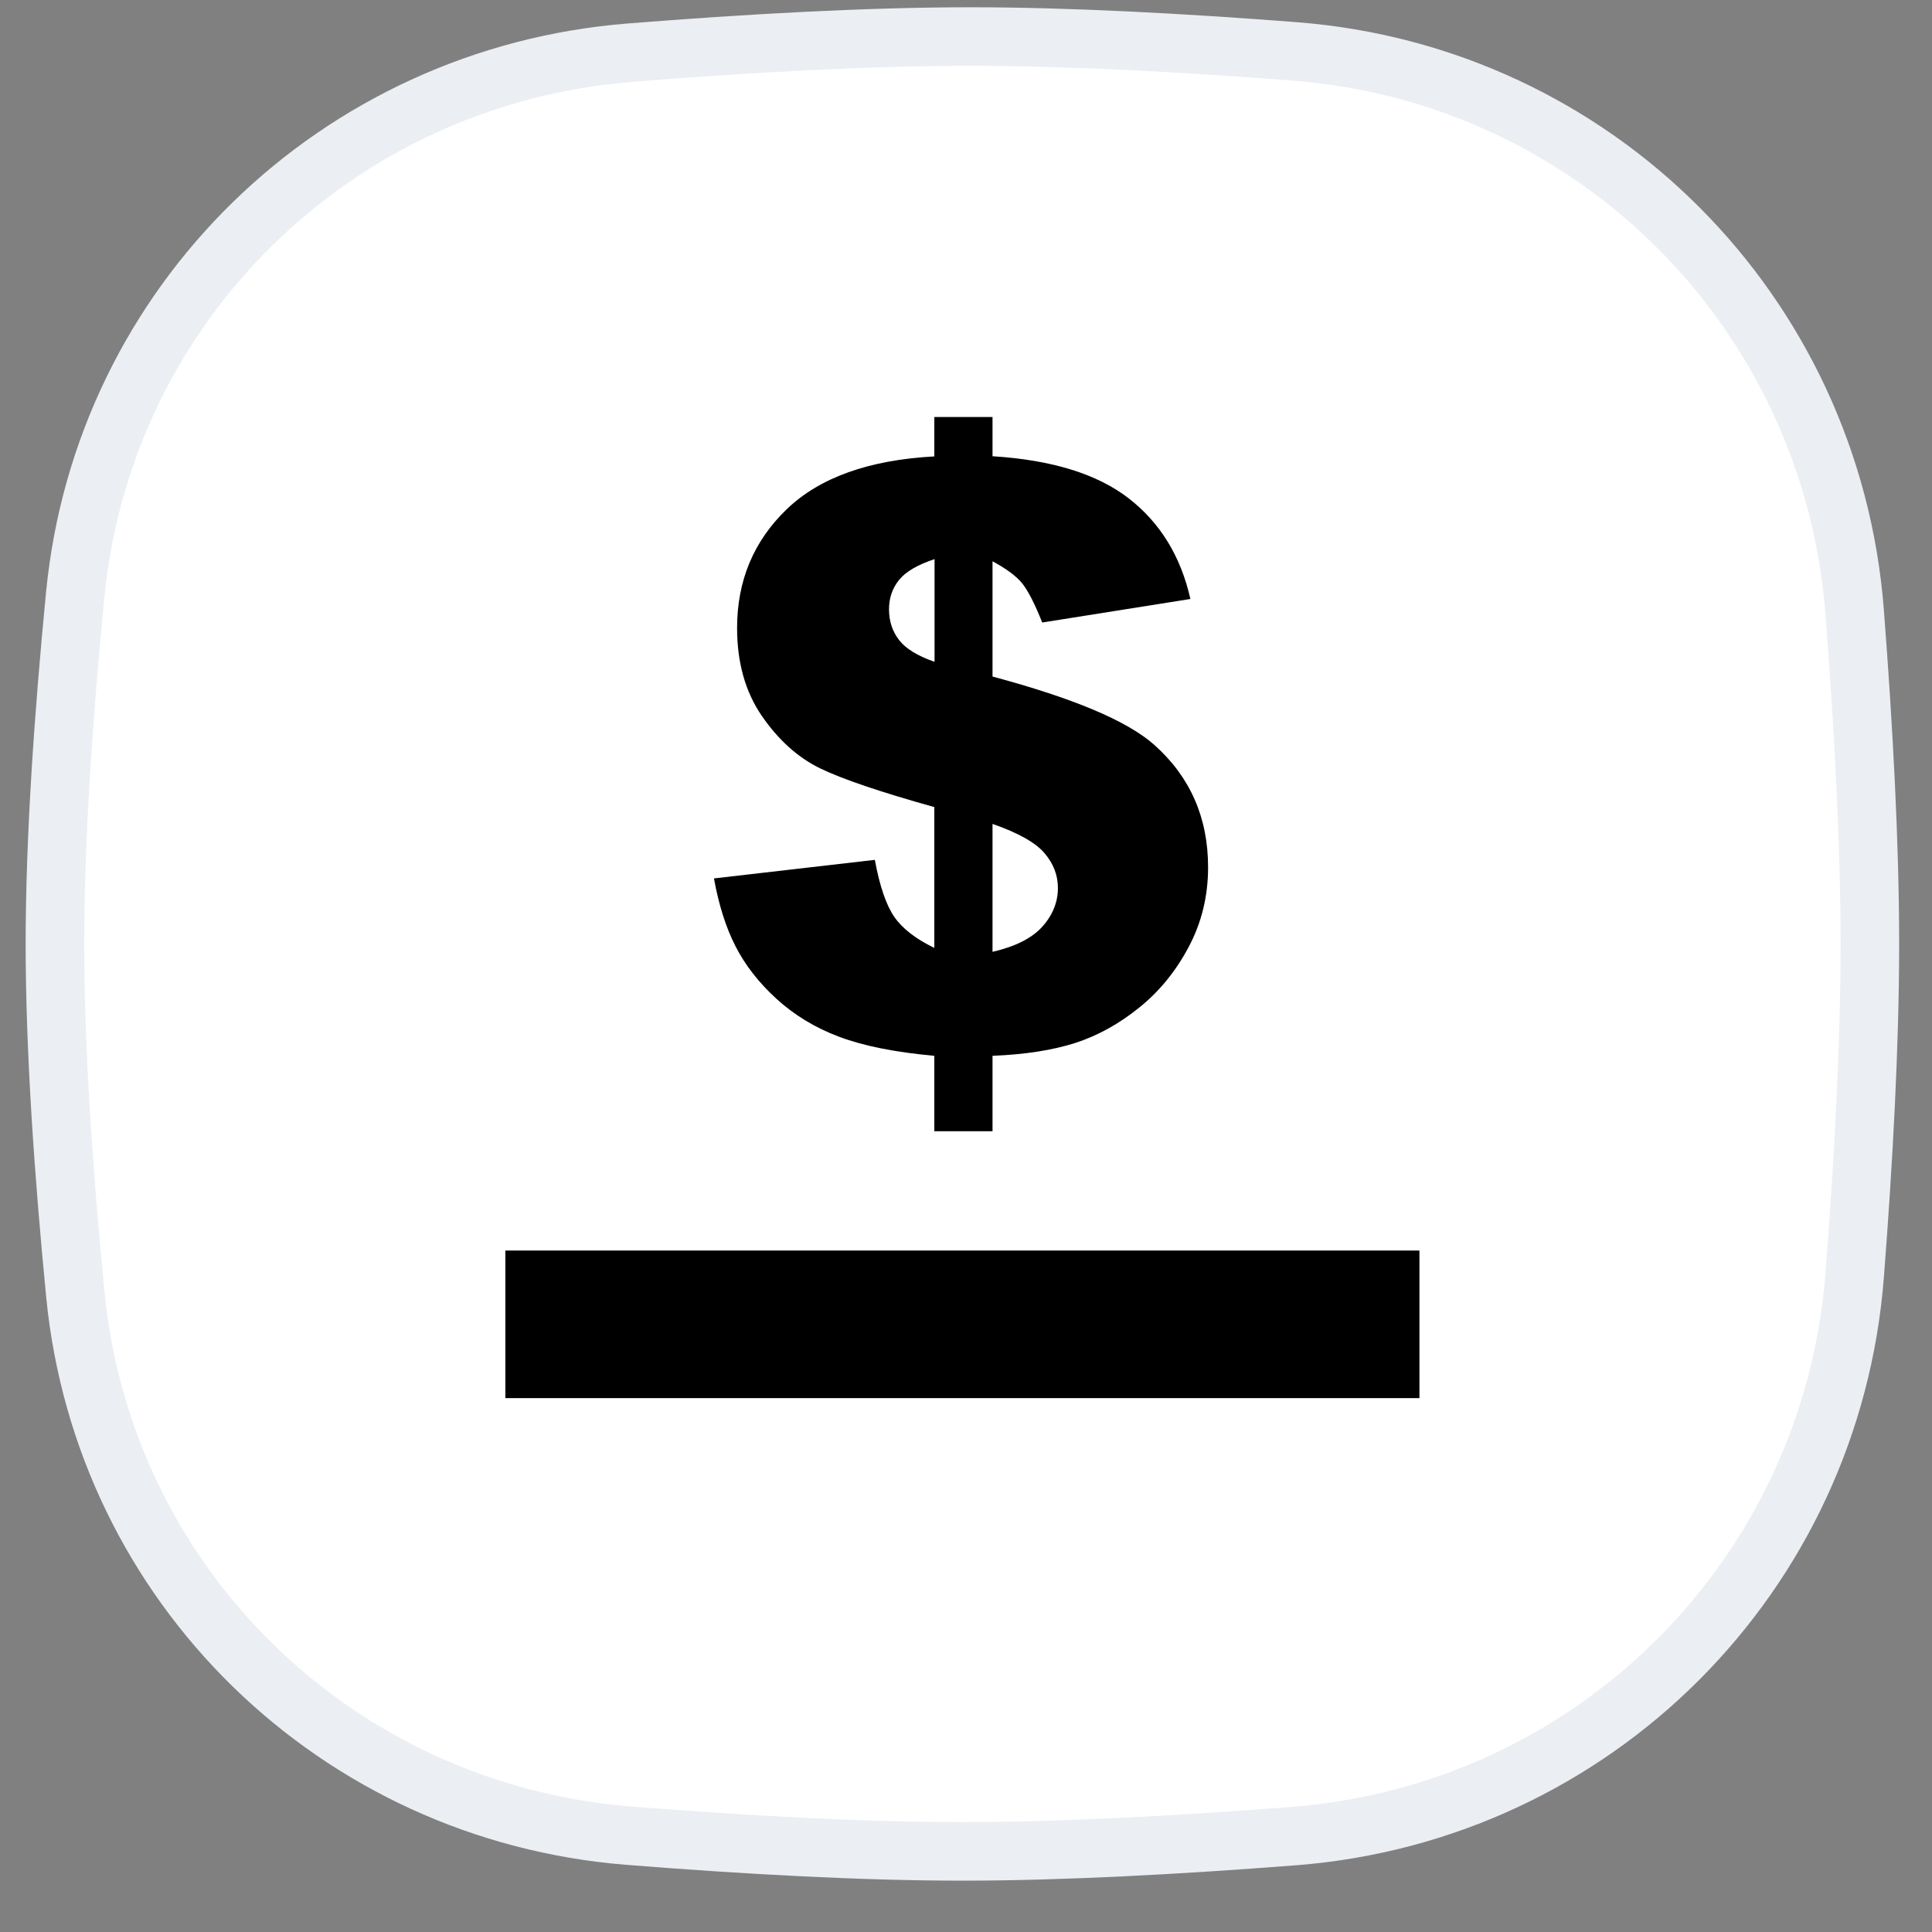
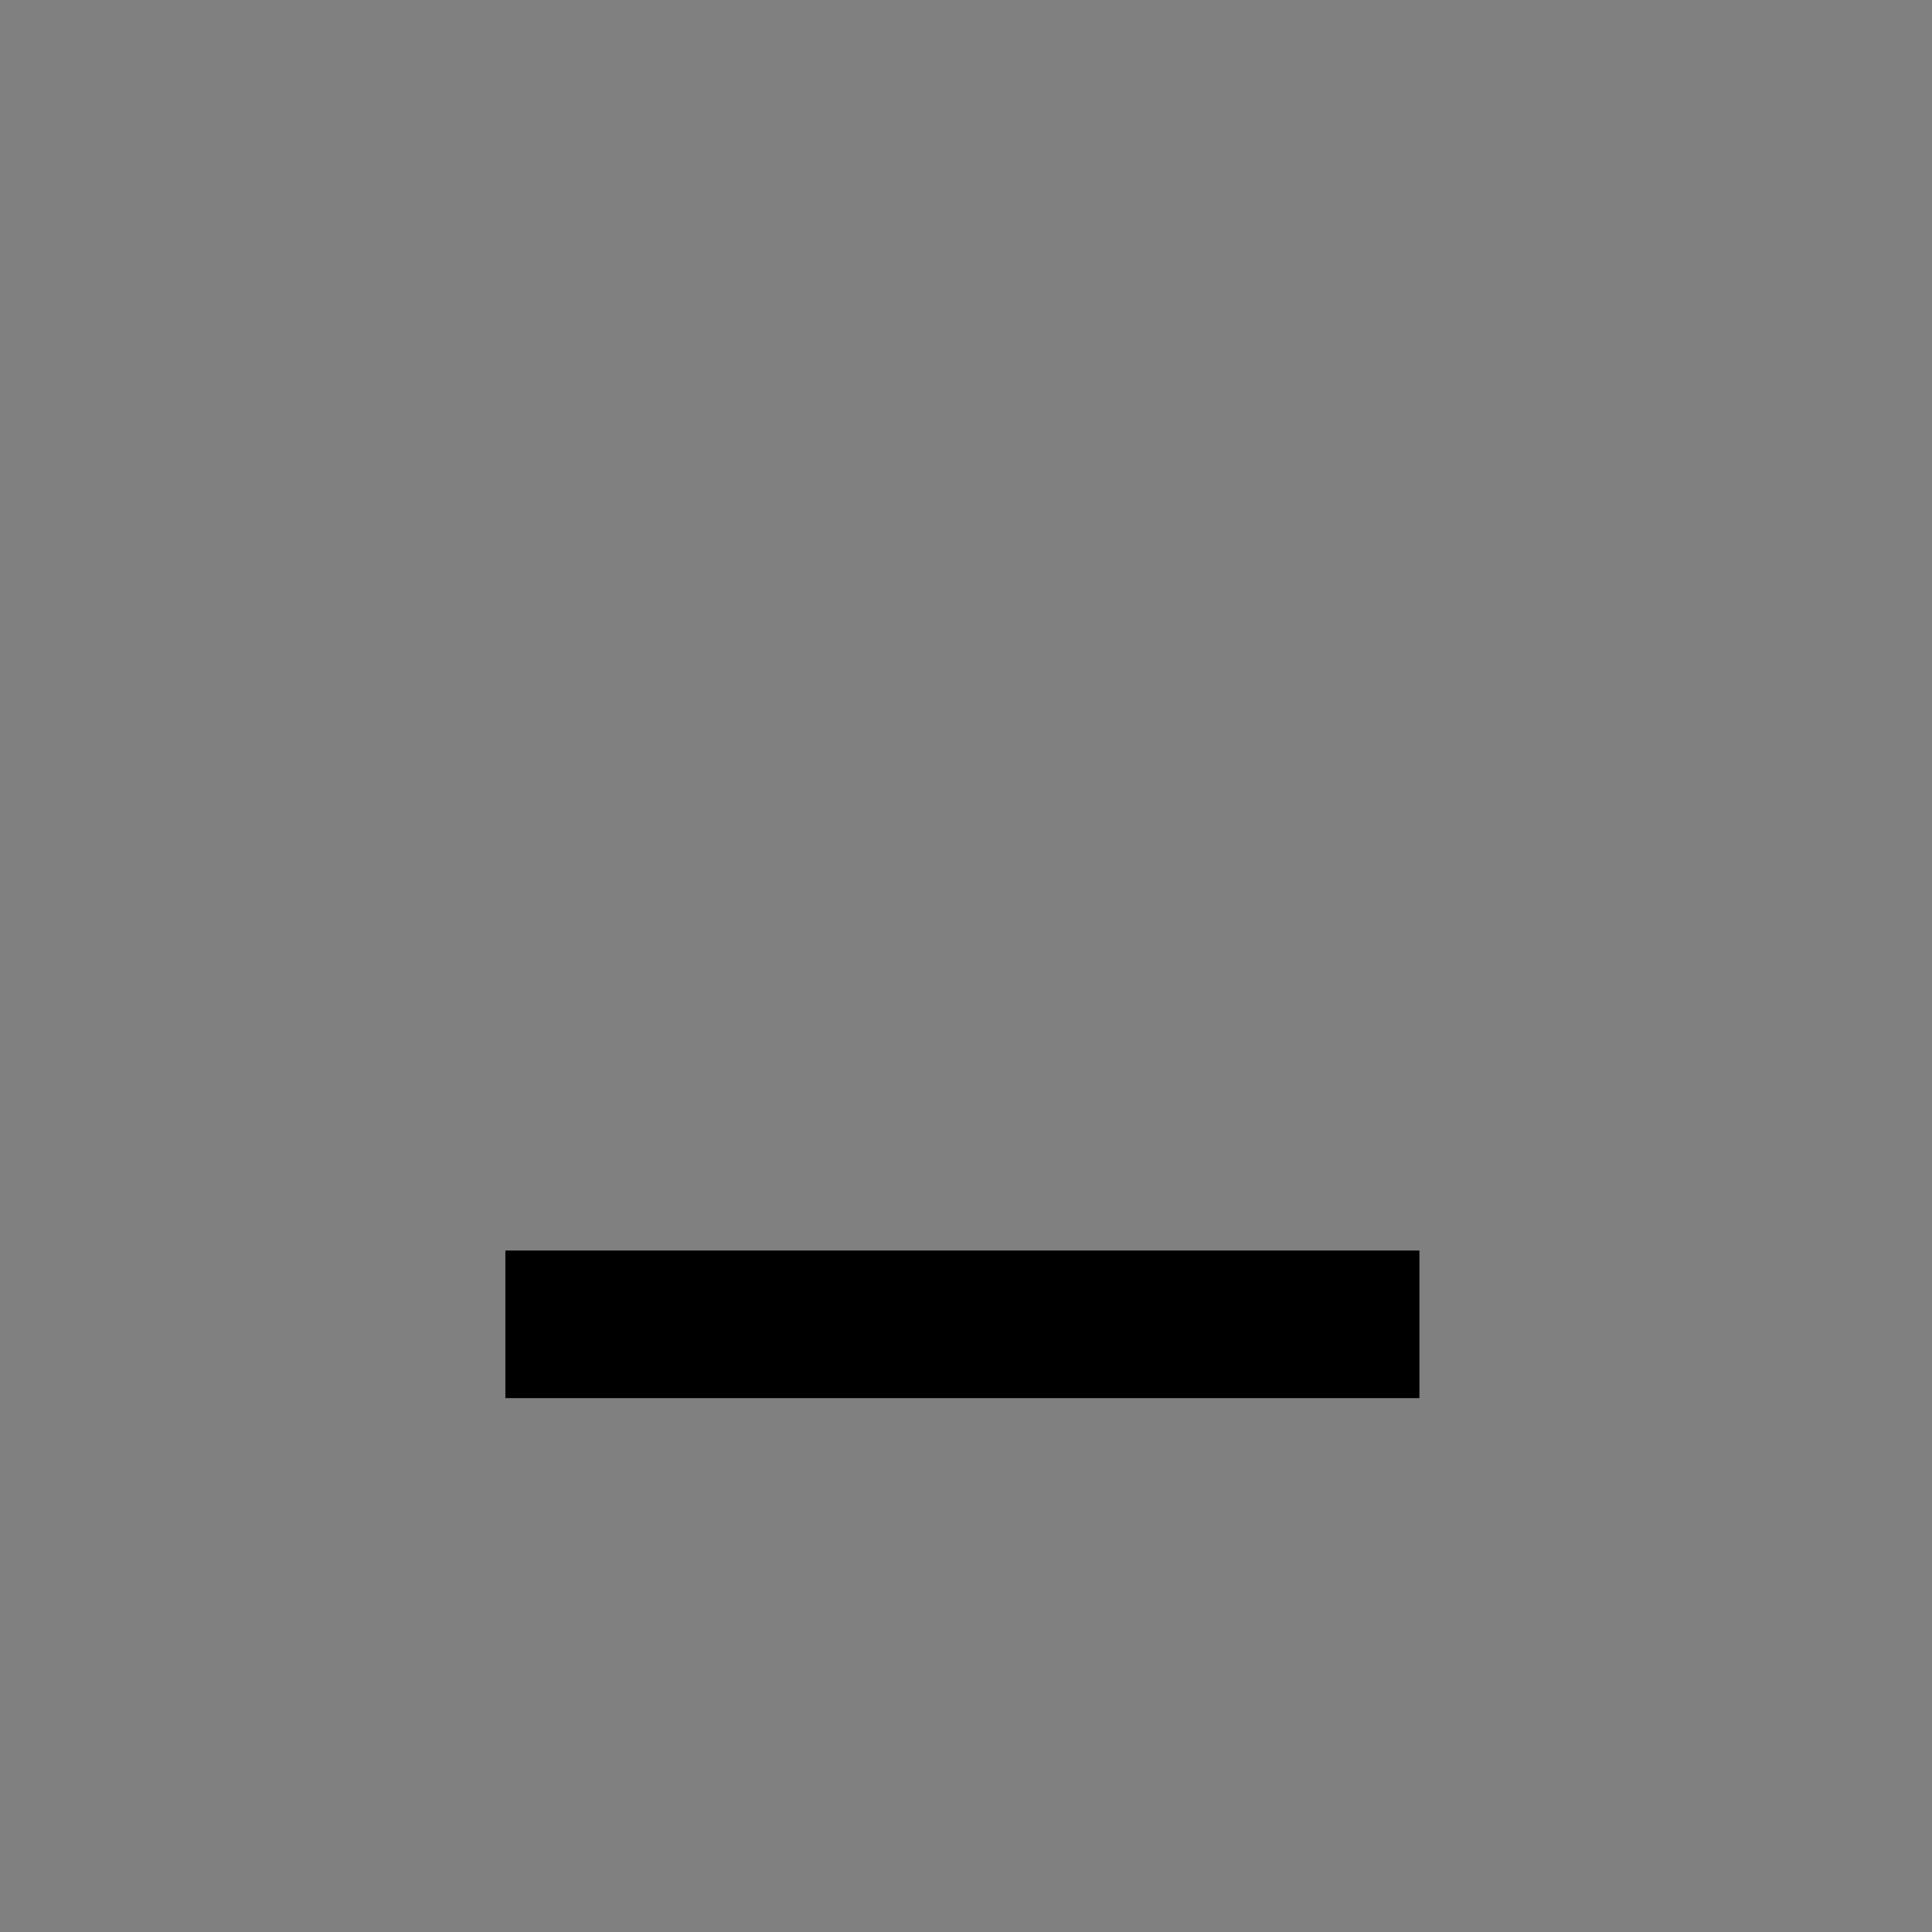
<svg xmlns="http://www.w3.org/2000/svg" width="33" height="33" viewBox="0 0 33 33" fill="none">
  <rect x="0" y="0" width="33" height="33" fill="#808080" stroke="none" />
-   <path d="M1.285 10.157C1.772 5.171 5.757 1.301 10.756 0.9C12.77 0.739 14.827 0.624 16.577 0.624C18.245 0.624 20.193 0.729 22.117 0.878C27.243 1.277 31.283 5.326 31.679 10.453C31.831 12.42 31.939 14.417 31.939 16.123C31.939 17.824 31.832 19.814 31.68 21.774C31.285 26.91 27.233 30.962 22.097 31.362C20.127 31.515 18.132 31.623 16.439 31.623C14.714 31.623 12.704 31.511 10.735 31.354C5.746 30.954 1.774 27.086 1.287 22.11C1.085 20.041 0.938 17.921 0.938 16.123C0.938 14.332 1.084 12.219 1.285 10.157Z" fill="white" stroke="#EBEEF2" />
  <rect x="8.632" y="21.36" width="15.613" height="2.521" fill="black" />
  <g clip-path="url(#clip0)">
-     <path d="M19.715 12.722C19.254 12.312 18.33 11.925 16.953 11.556V9.587C17.188 9.714 17.359 9.84 17.459 9.963C17.56 10.09 17.675 10.313 17.802 10.633L20.333 10.231C20.169 9.505 19.819 8.932 19.283 8.515C18.747 8.098 17.969 7.856 16.953 7.793V7.123H15.959V7.796C14.842 7.856 14.001 8.157 13.439 8.697C12.873 9.241 12.59 9.918 12.59 10.726C12.59 11.318 12.731 11.817 13.011 12.226C13.293 12.636 13.625 12.937 14.008 13.124C14.392 13.31 15.043 13.529 15.959 13.786V16.191C15.643 16.038 15.412 15.86 15.274 15.659C15.136 15.458 15.025 15.134 14.943 14.687L12.195 15.004C12.277 15.458 12.4 15.845 12.564 16.165C12.728 16.485 12.959 16.783 13.26 17.058C13.562 17.334 13.919 17.554 14.336 17.71C14.753 17.866 15.293 17.974 15.959 18.034V19.322H16.953V18.034C17.511 18.012 17.984 17.937 18.368 17.814C18.755 17.688 19.116 17.487 19.458 17.211C19.801 16.936 20.084 16.589 20.303 16.176C20.523 15.763 20.635 15.309 20.635 14.814C20.635 13.965 20.329 13.269 19.715 12.722ZM15.959 11.303C15.672 11.203 15.471 11.08 15.356 10.931C15.241 10.782 15.185 10.607 15.185 10.406C15.185 10.216 15.241 10.049 15.356 9.907C15.468 9.766 15.672 9.647 15.963 9.55V11.303H15.959ZM17.802 15.83C17.623 16.027 17.34 16.169 16.953 16.258V14.073C17.392 14.226 17.69 14.393 17.843 14.575C17.995 14.754 18.07 14.951 18.07 15.167C18.07 15.409 17.98 15.633 17.802 15.83Z" fill="black" />
-   </g>
+     </g>
  <defs>
    <clipPath id="clip0">
      <rect width="8.439" height="12.196" fill="white" transform="translate(12.195 7.123)" />
    </clipPath>
  </defs>
</svg>